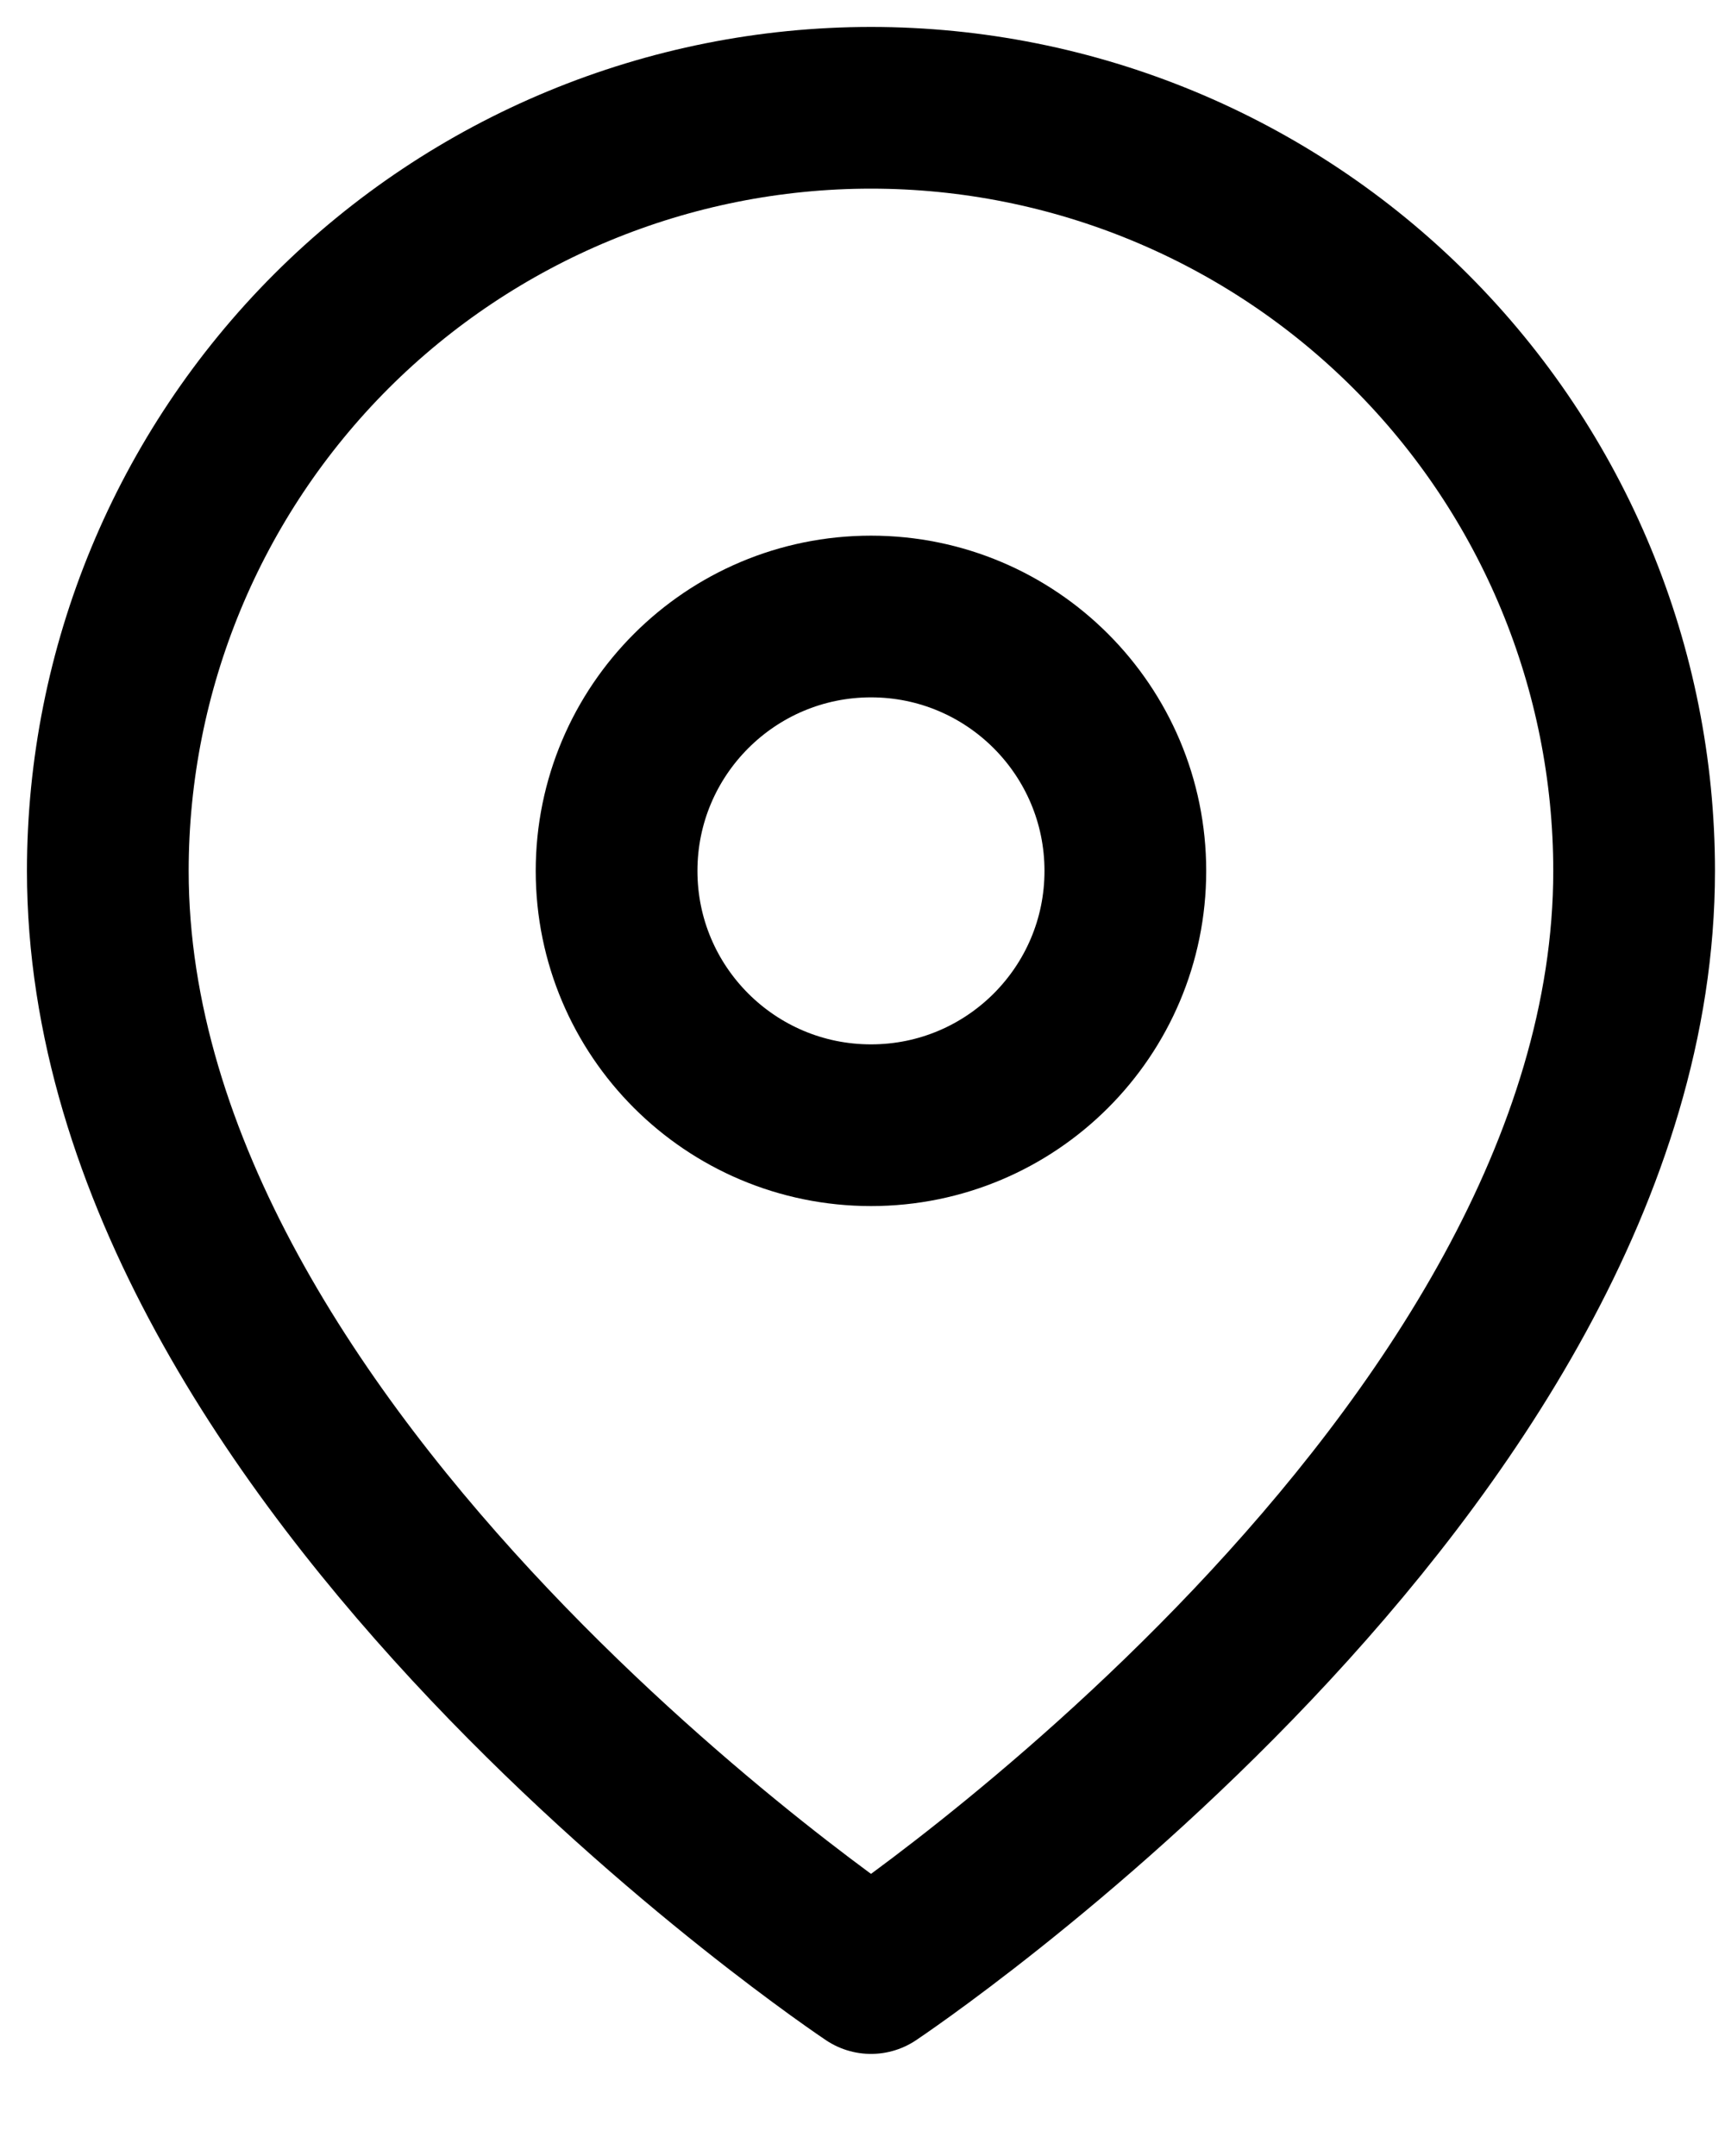
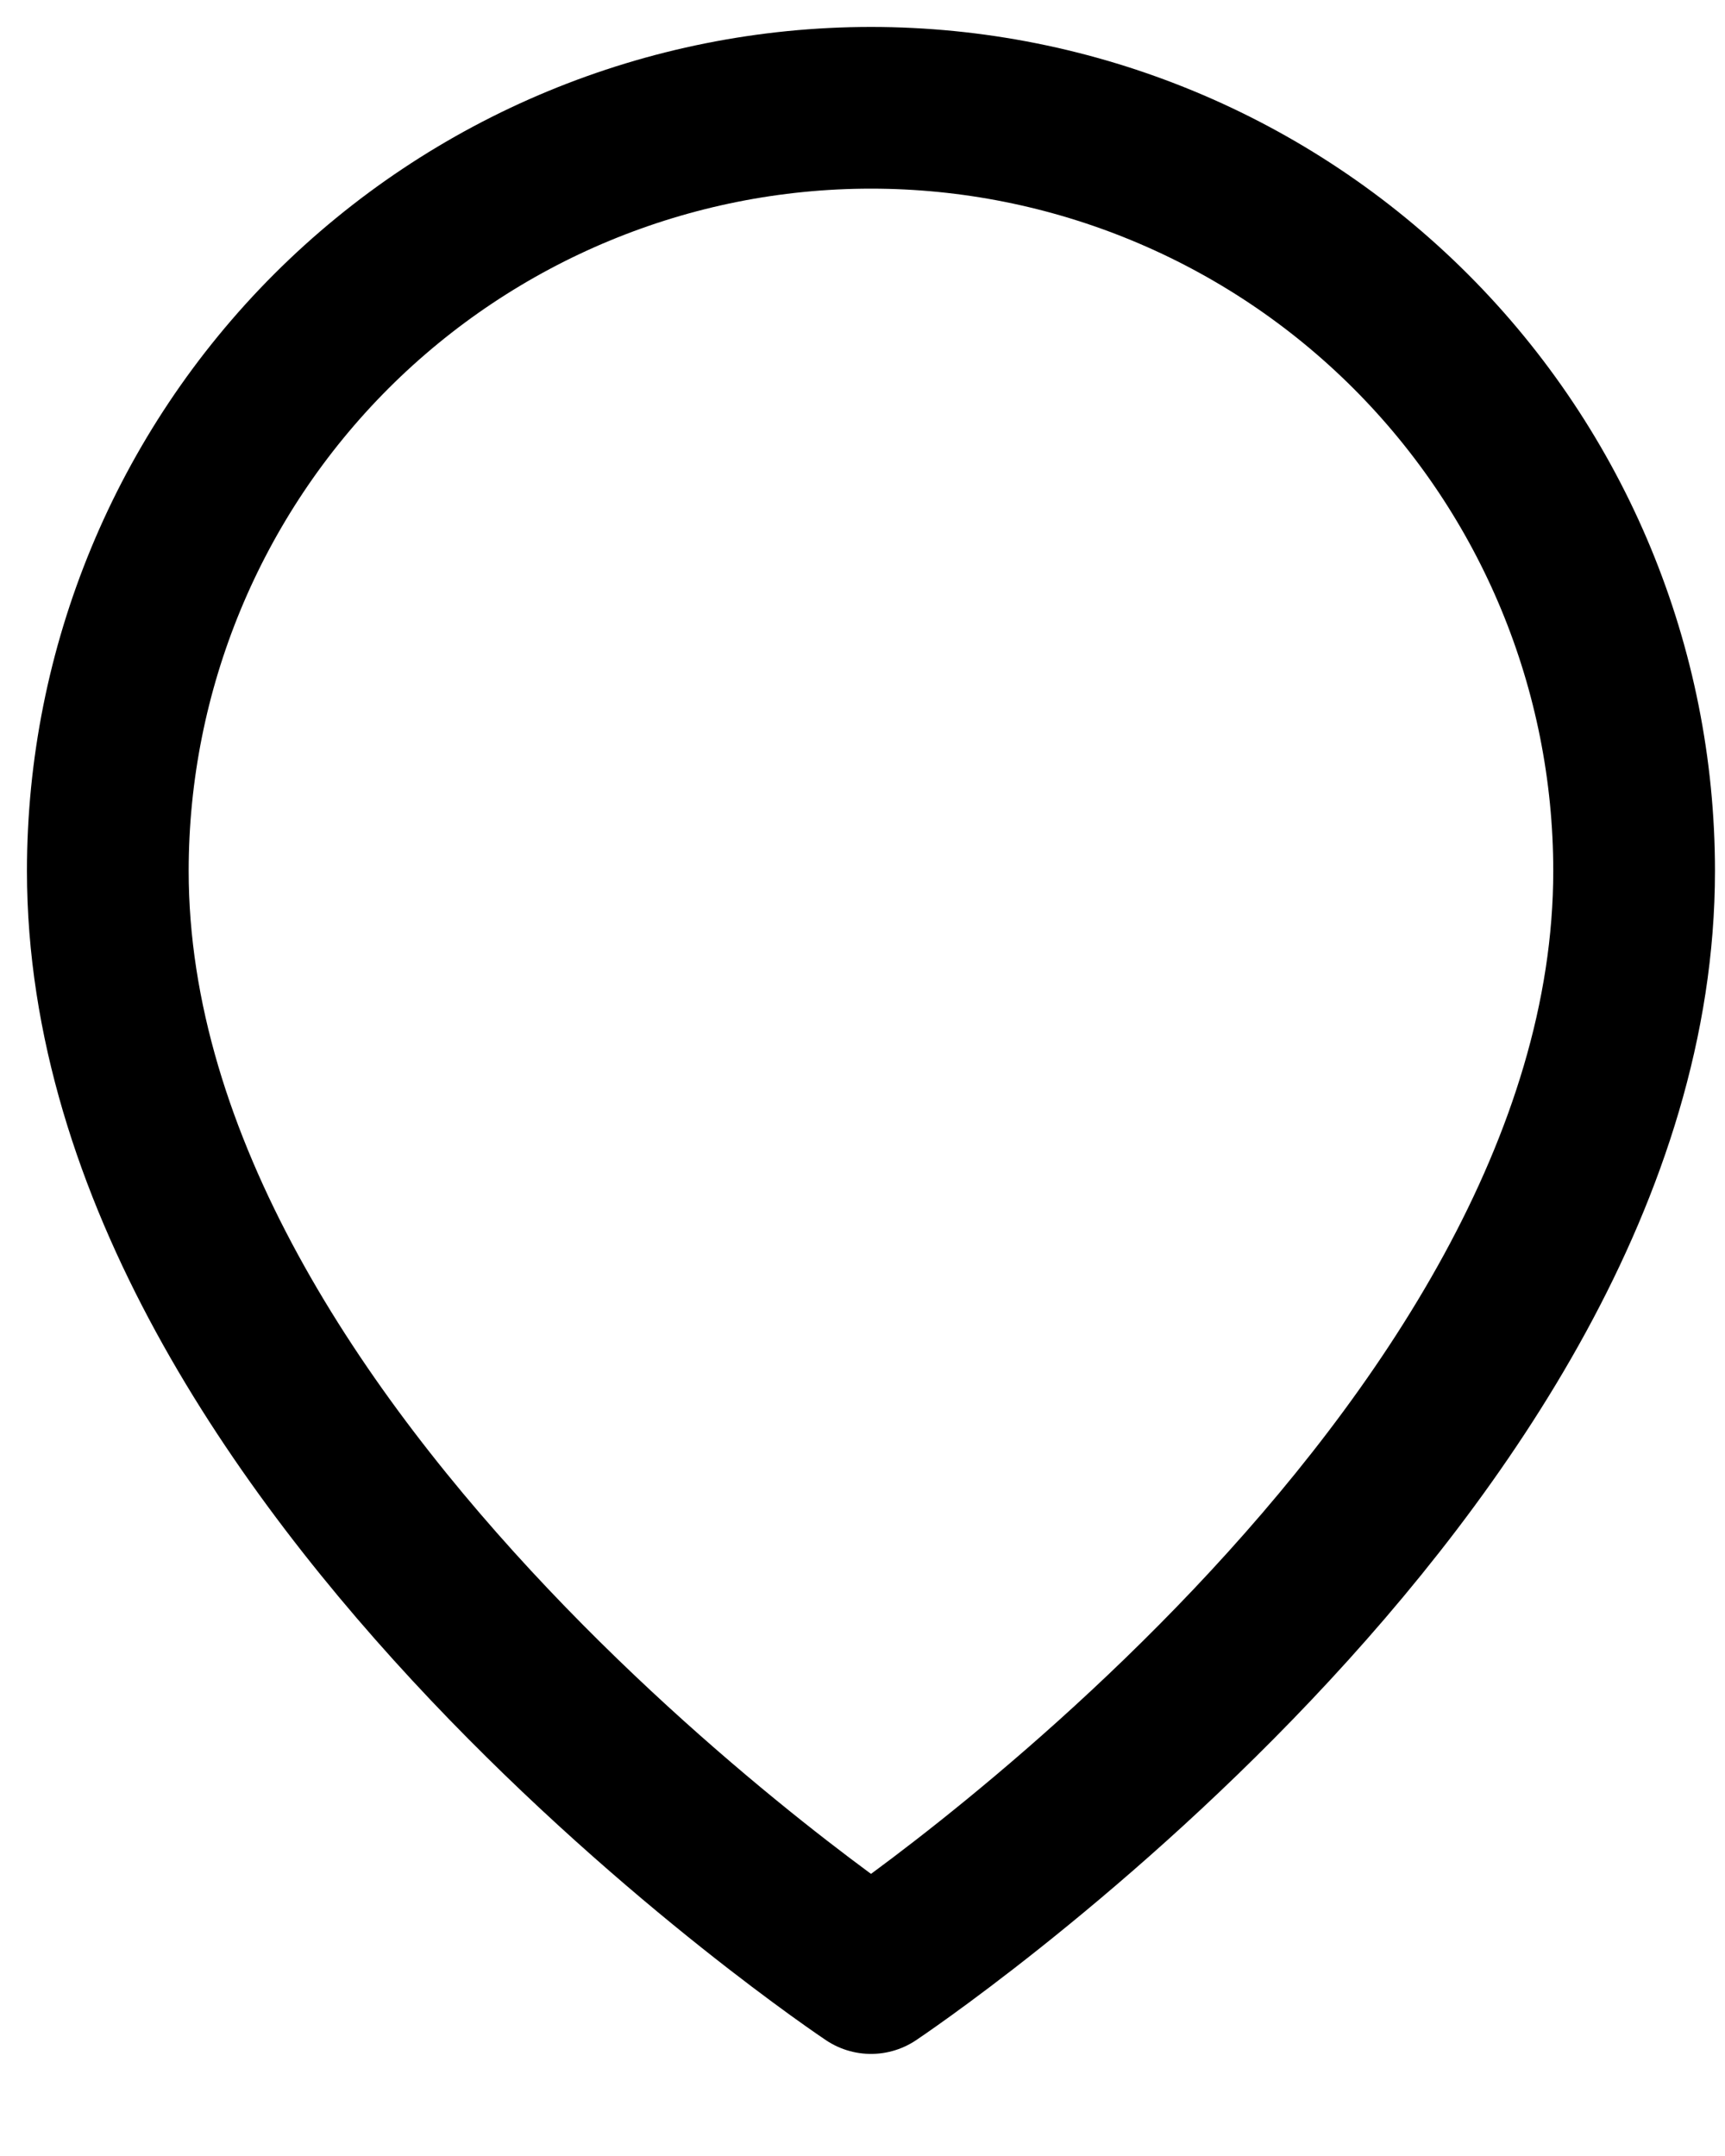
<svg xmlns="http://www.w3.org/2000/svg" width="16" height="20" viewBox="0 0 16 20" fill="none">
  <path d="M15.157 8.079C15.157 13.584 8.079 18.303 8.079 18.303C8.079 18.303 1 13.584 1 8.079C1 6.201 1.746 4.401 3.073 3.073C4.401 1.746 6.201 1 8.079 1C9.956 1 11.757 1.746 13.084 3.073C14.412 4.401 15.157 6.201 15.157 8.079Z" stroke="black" stroke-width="1.5" stroke-linecap="round" stroke-linejoin="round" />
-   <path d="M8.079 10.438C9.382 10.438 10.438 9.382 10.438 8.079C10.438 6.776 9.382 5.719 8.079 5.719C6.776 5.719 5.719 6.776 5.719 8.079C5.719 9.382 6.776 10.438 8.079 10.438Z" stroke="black" stroke-width="1.5" stroke-linecap="round" stroke-linejoin="round" />
</svg>